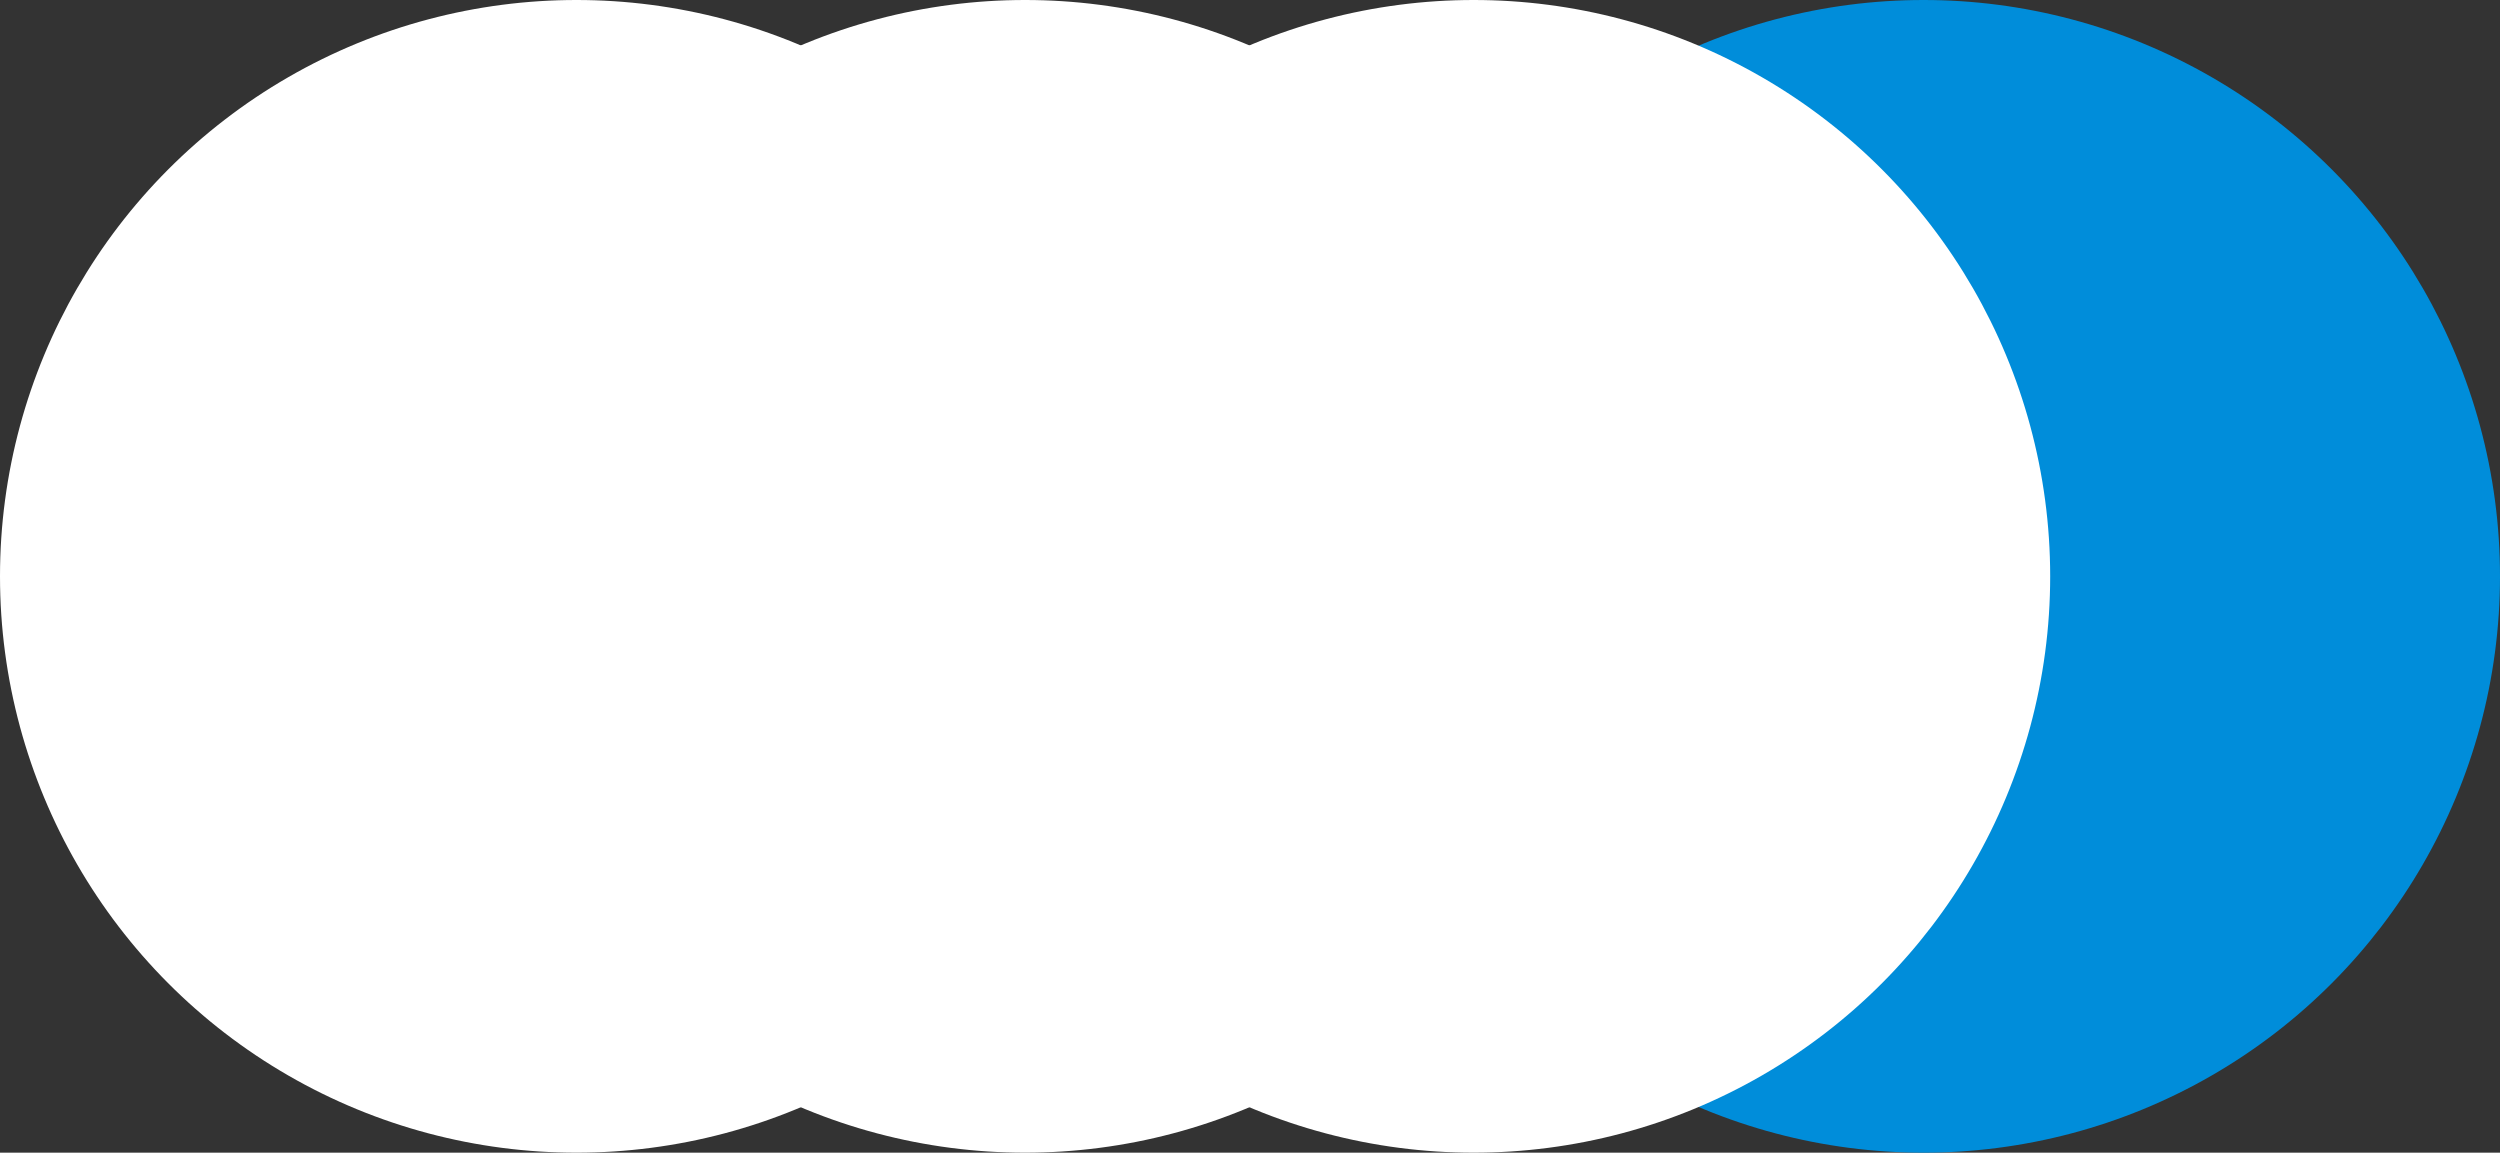
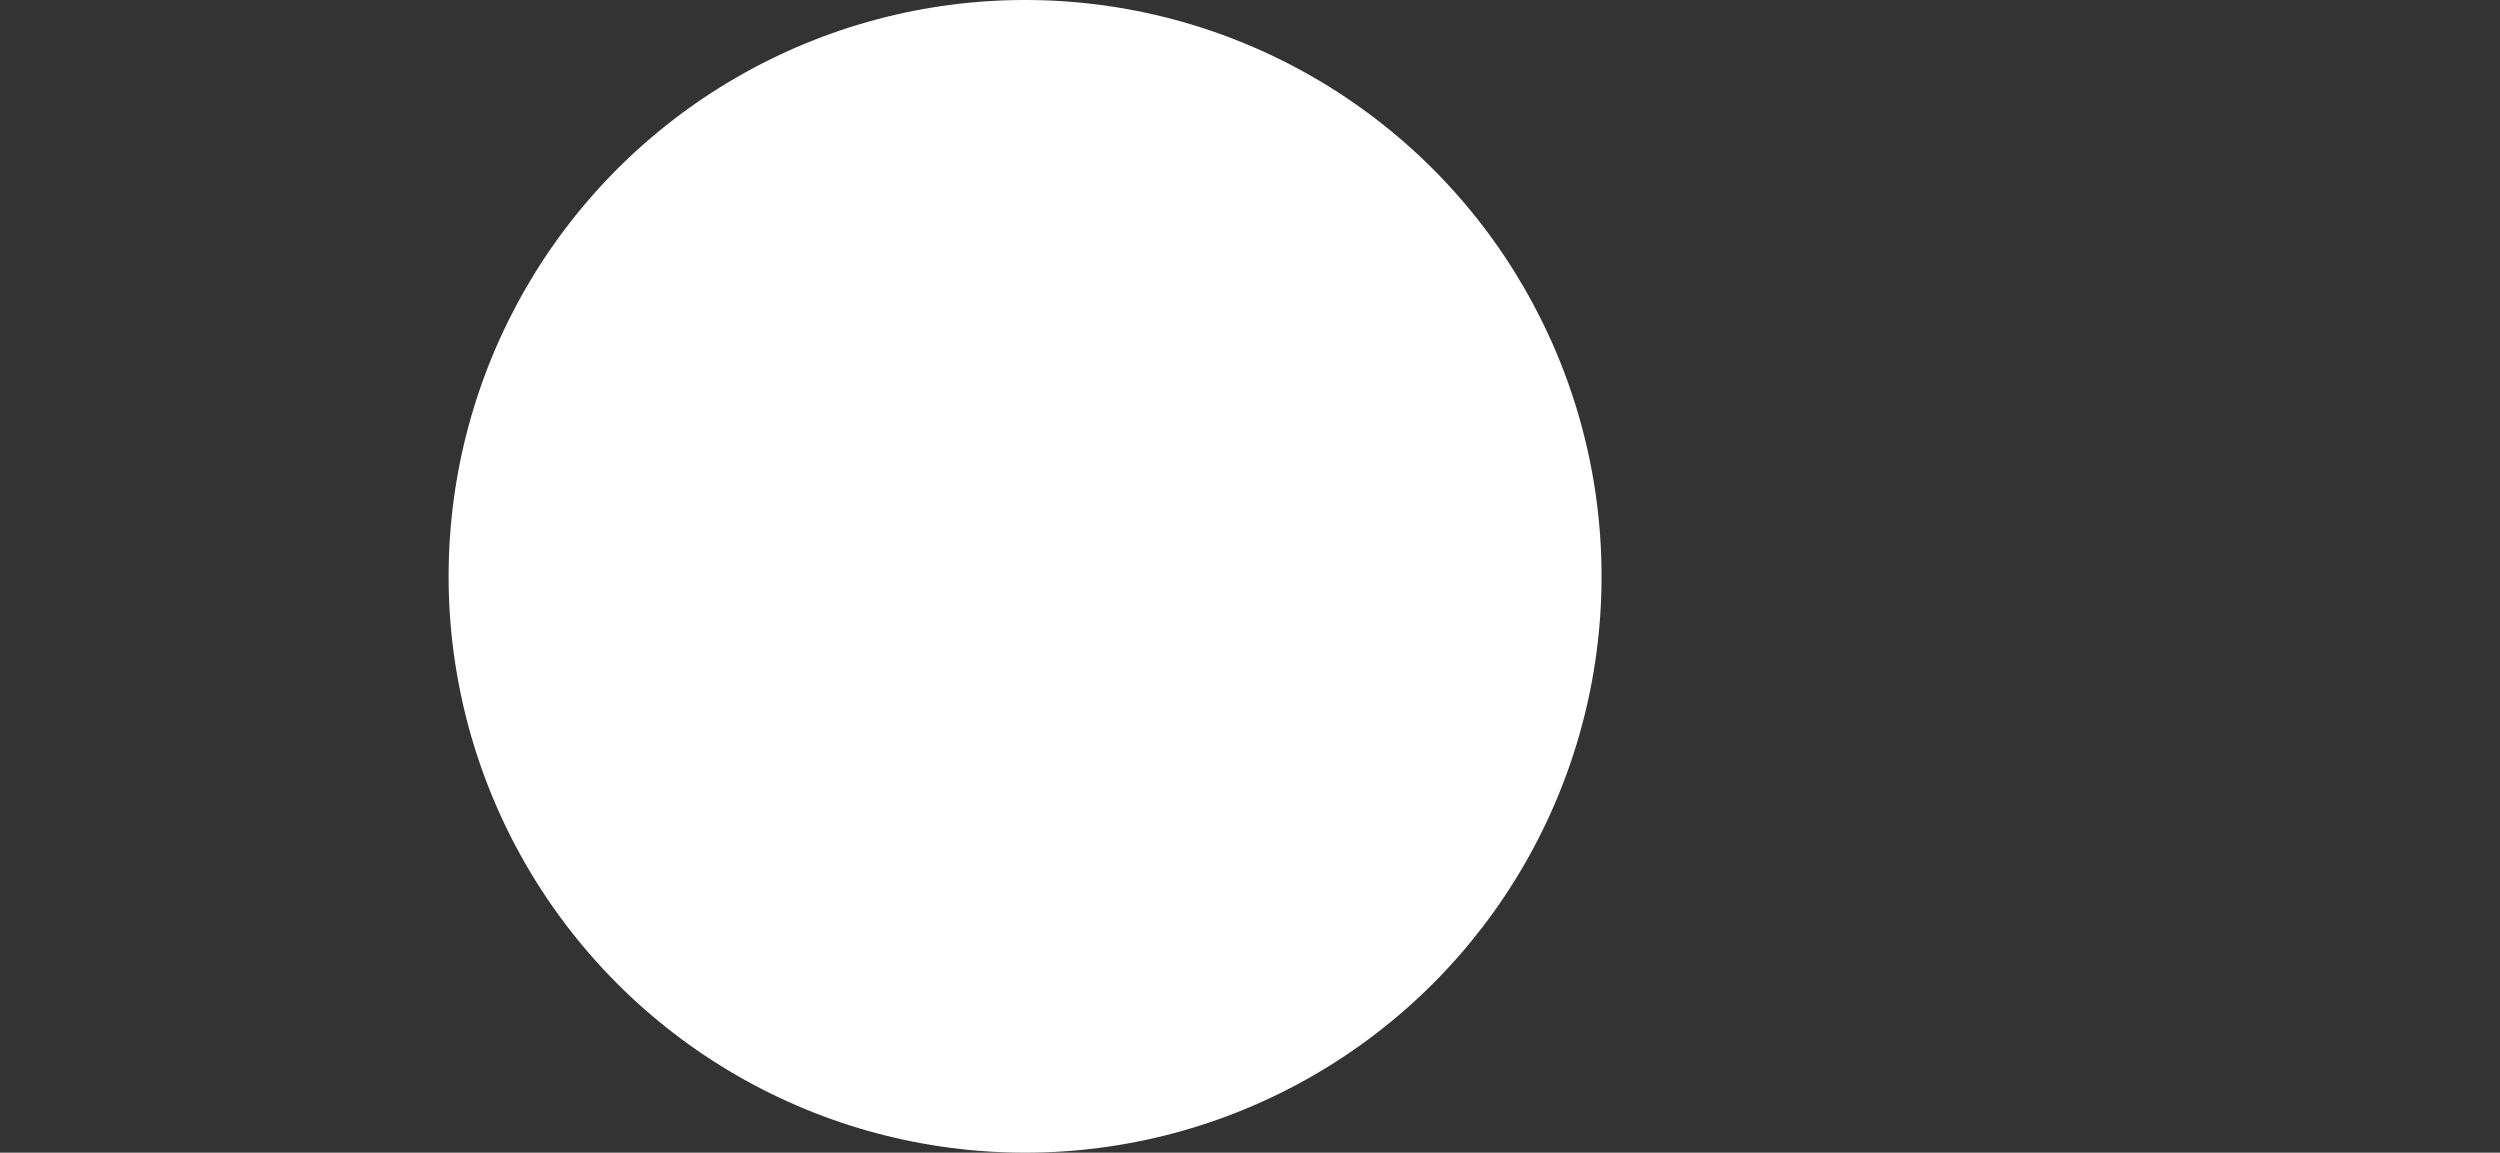
<svg xmlns="http://www.w3.org/2000/svg" version="1.1" viewBox="0 0 2633 1214">
  <rect x="0" y="0" width="2633" height="1214" fill="#333333" stroke="none" />
  <defs>
    <style>
      .cls-1 {
        fill: #008dda;
      }

      .cls-2 {
        fill: #fff;
      }
    </style>
  </defs>
  <g>
    <g id="_レイヤー_1" data-name="レイヤー_1">
      <g>
        <ellipse class="cls-2" cx="1079.62" cy="607" rx="607.14" ry="607" />
-         <ellipse class="cls-2" cx="607.14" cy="607" rx="607.14" ry="607" />
-         <ellipse class="cls-1" cx="2025.86" cy="607" rx="607.14" ry="607" />
-         <ellipse class="cls-2" cx="1552.11" cy="607" rx="607.14" ry="607" />
      </g>
    </g>
  </g>
</svg>